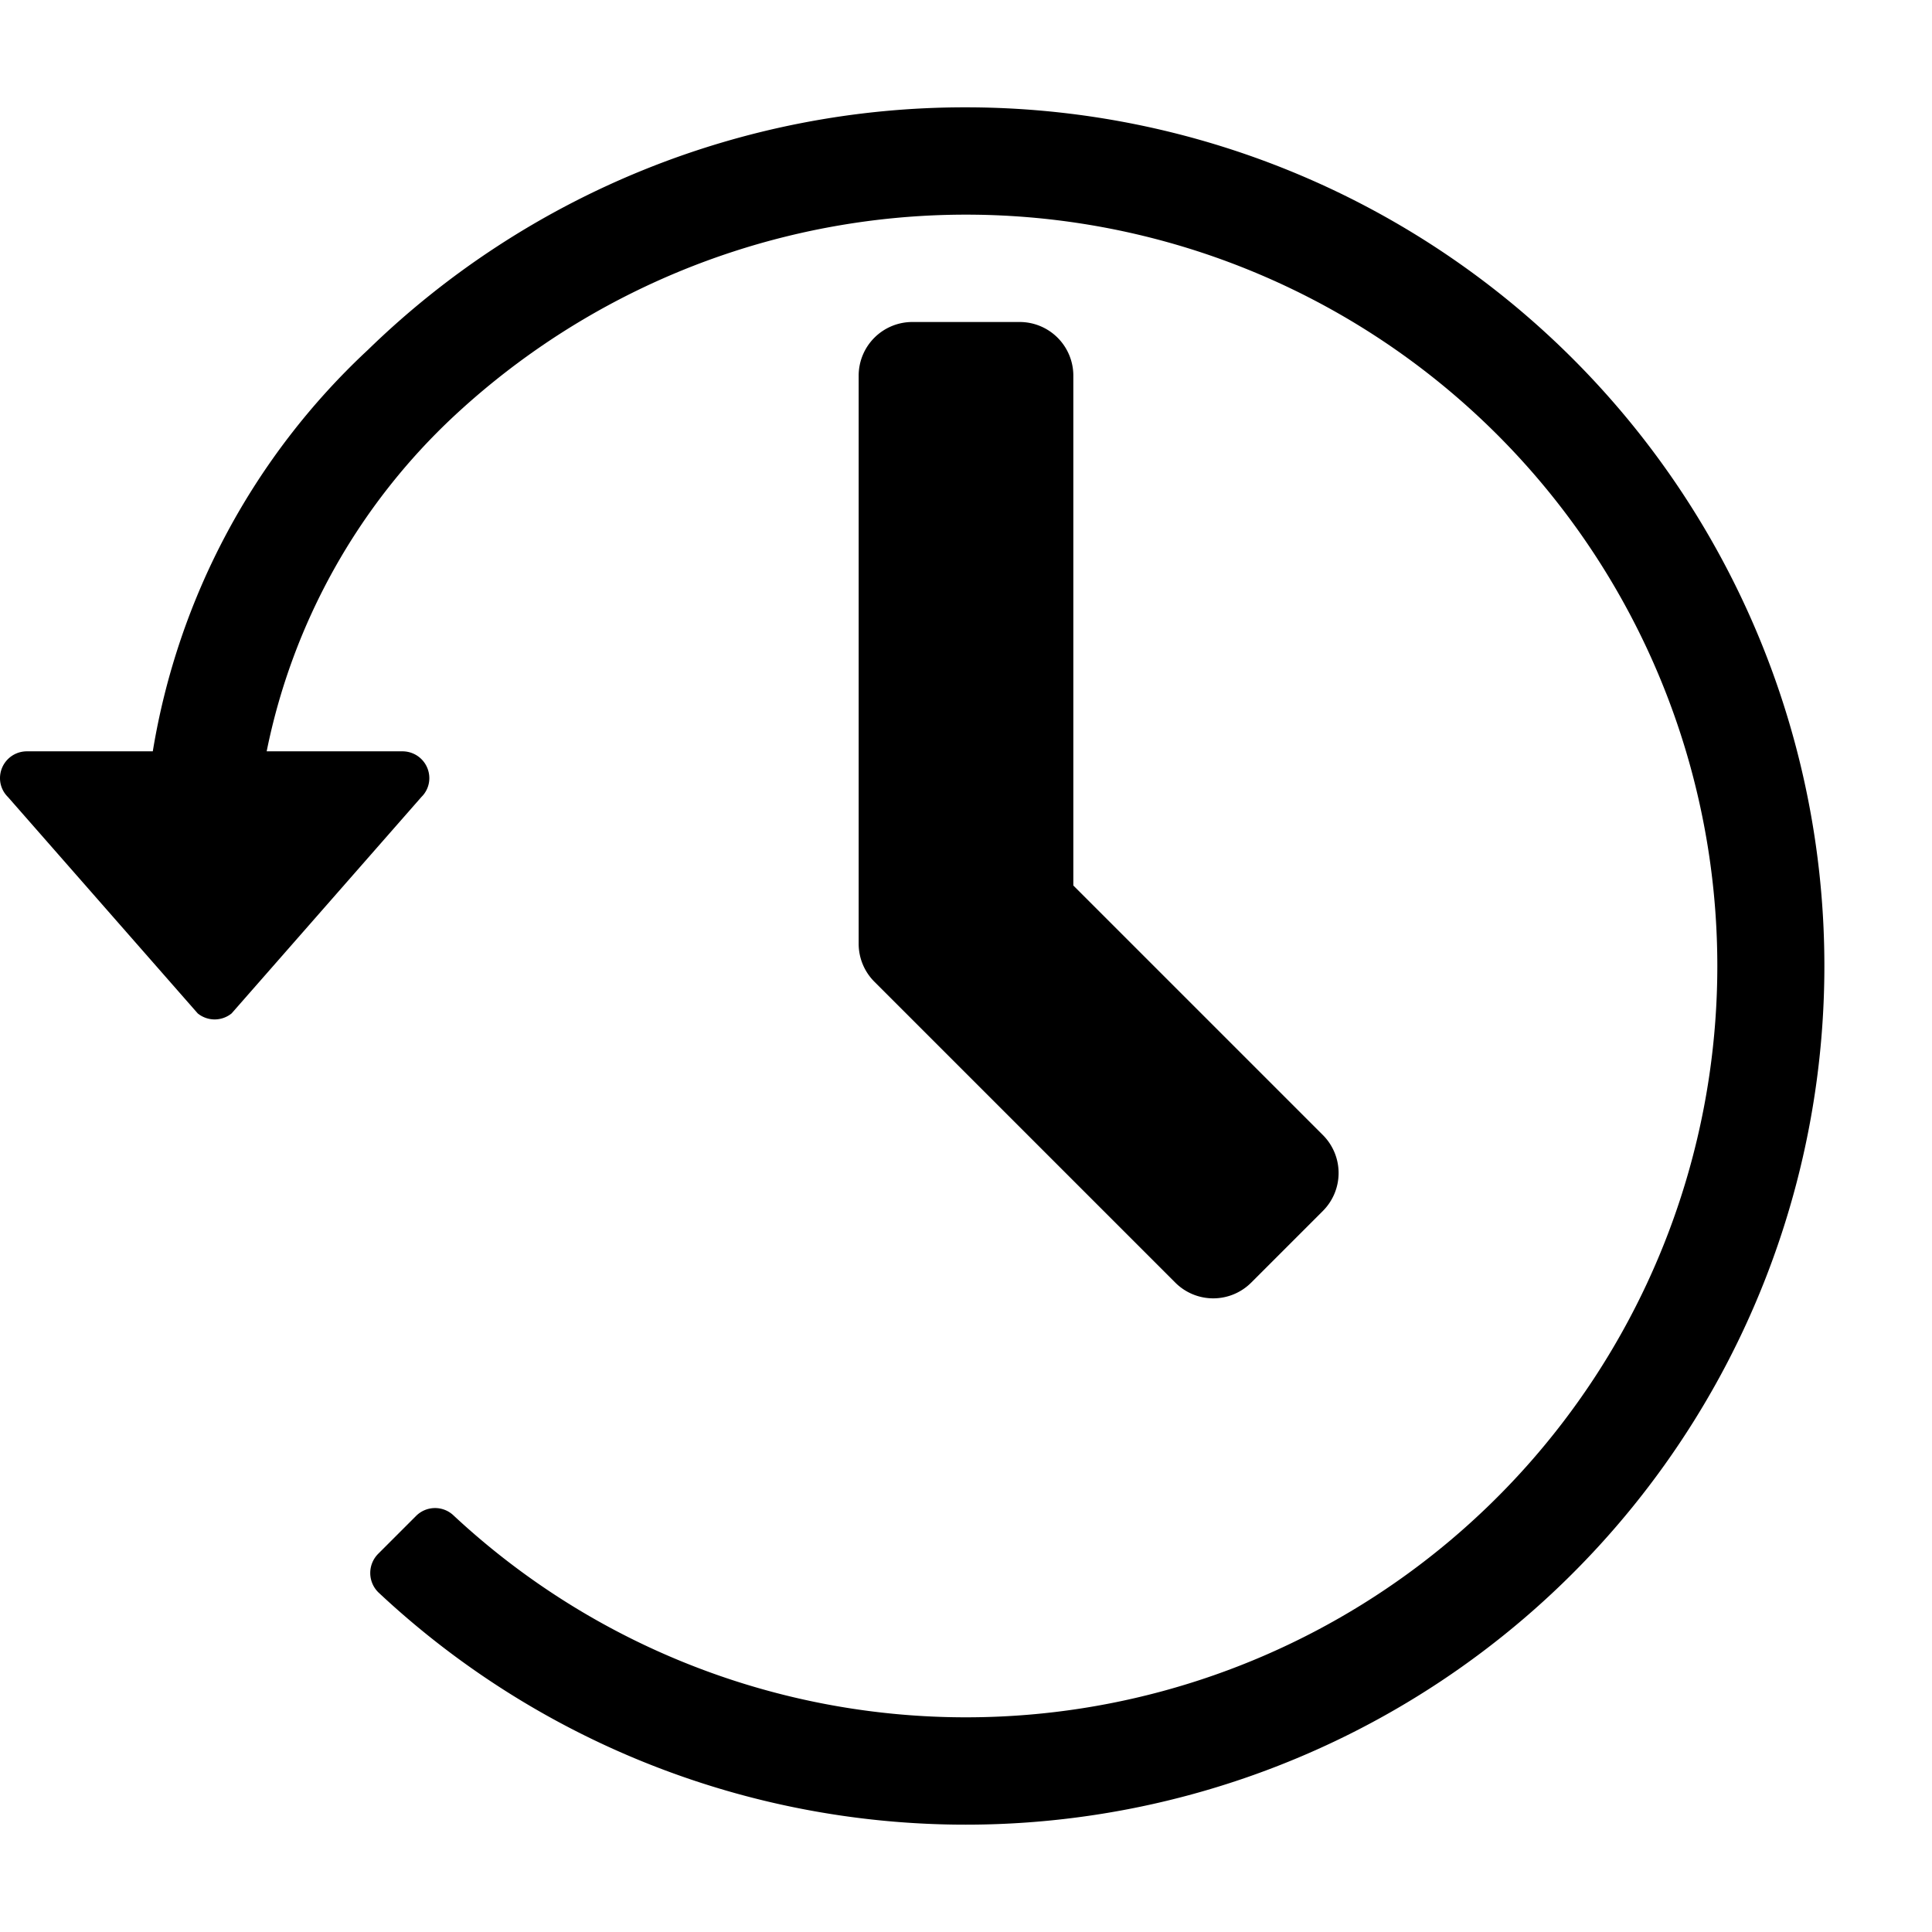
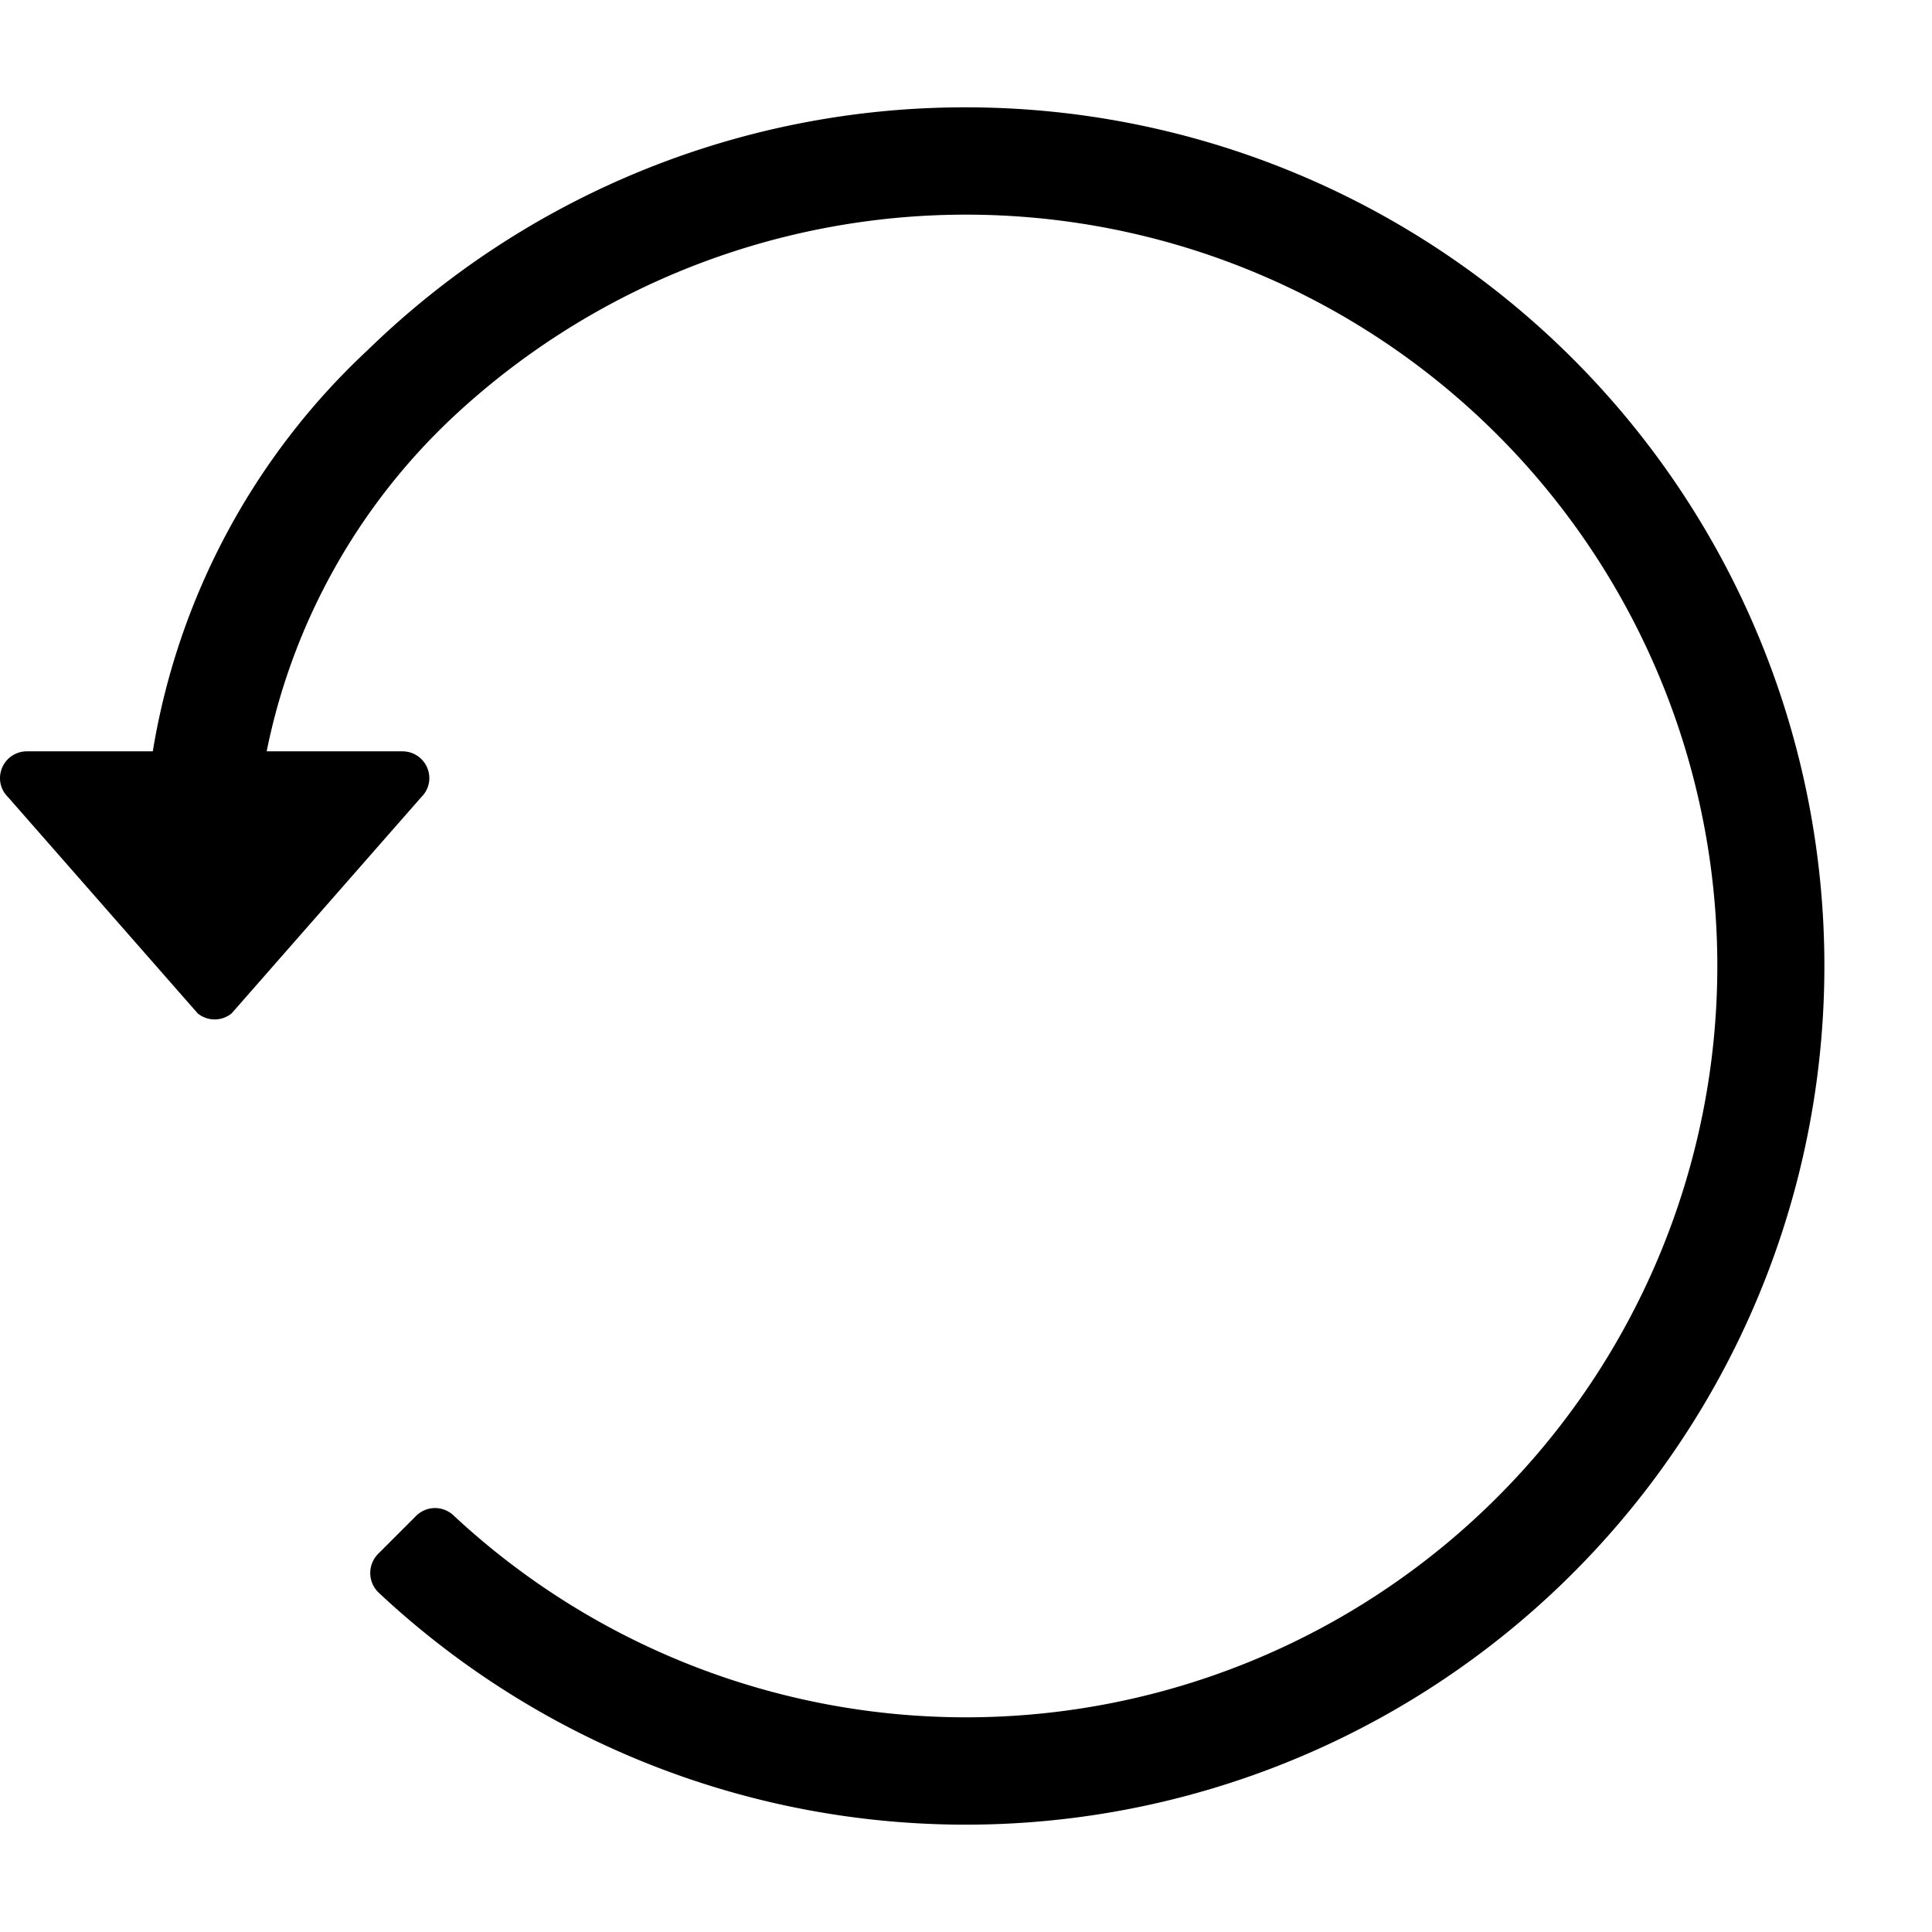
<svg xmlns="http://www.w3.org/2000/svg" viewBox="0 0 36 36" focusable="false" aria-hidden="true" role="img">
-   <path d="M19 6h-2a1 1 0 0 0-1 1v10.586a1 1 0 0 0 .293.707L21.9 23.9a1 1 0 0 0 1.414 0l1.336-1.336a1 1 0 0 0 0-1.414L20 16.5V7a1 1 0 0 0-1-1z" />
  <path d="M18 2A15.946 15.946 0 0 0 6.856 6.519 13.124 13.124 0 0 0 2.847 14H.5a.5.5 0 0 0-.5.5.49.49 0 0 0 .147.35l3.537 4.033a.5.5 0 0 0 .632 0l3.537-4.033A.49.49 0 0 0 8 14.5a.5.5 0 0 0-.5-.5H4.969a11.708 11.708 0 0 1 3.489-6.245 14 14 0 1 1-.009 20.481.5.5 0 0 0-.691.006l-.707.707a.506.506 0 0 0 0 .723A16 16 0 1 0 18 2z" />
</svg>